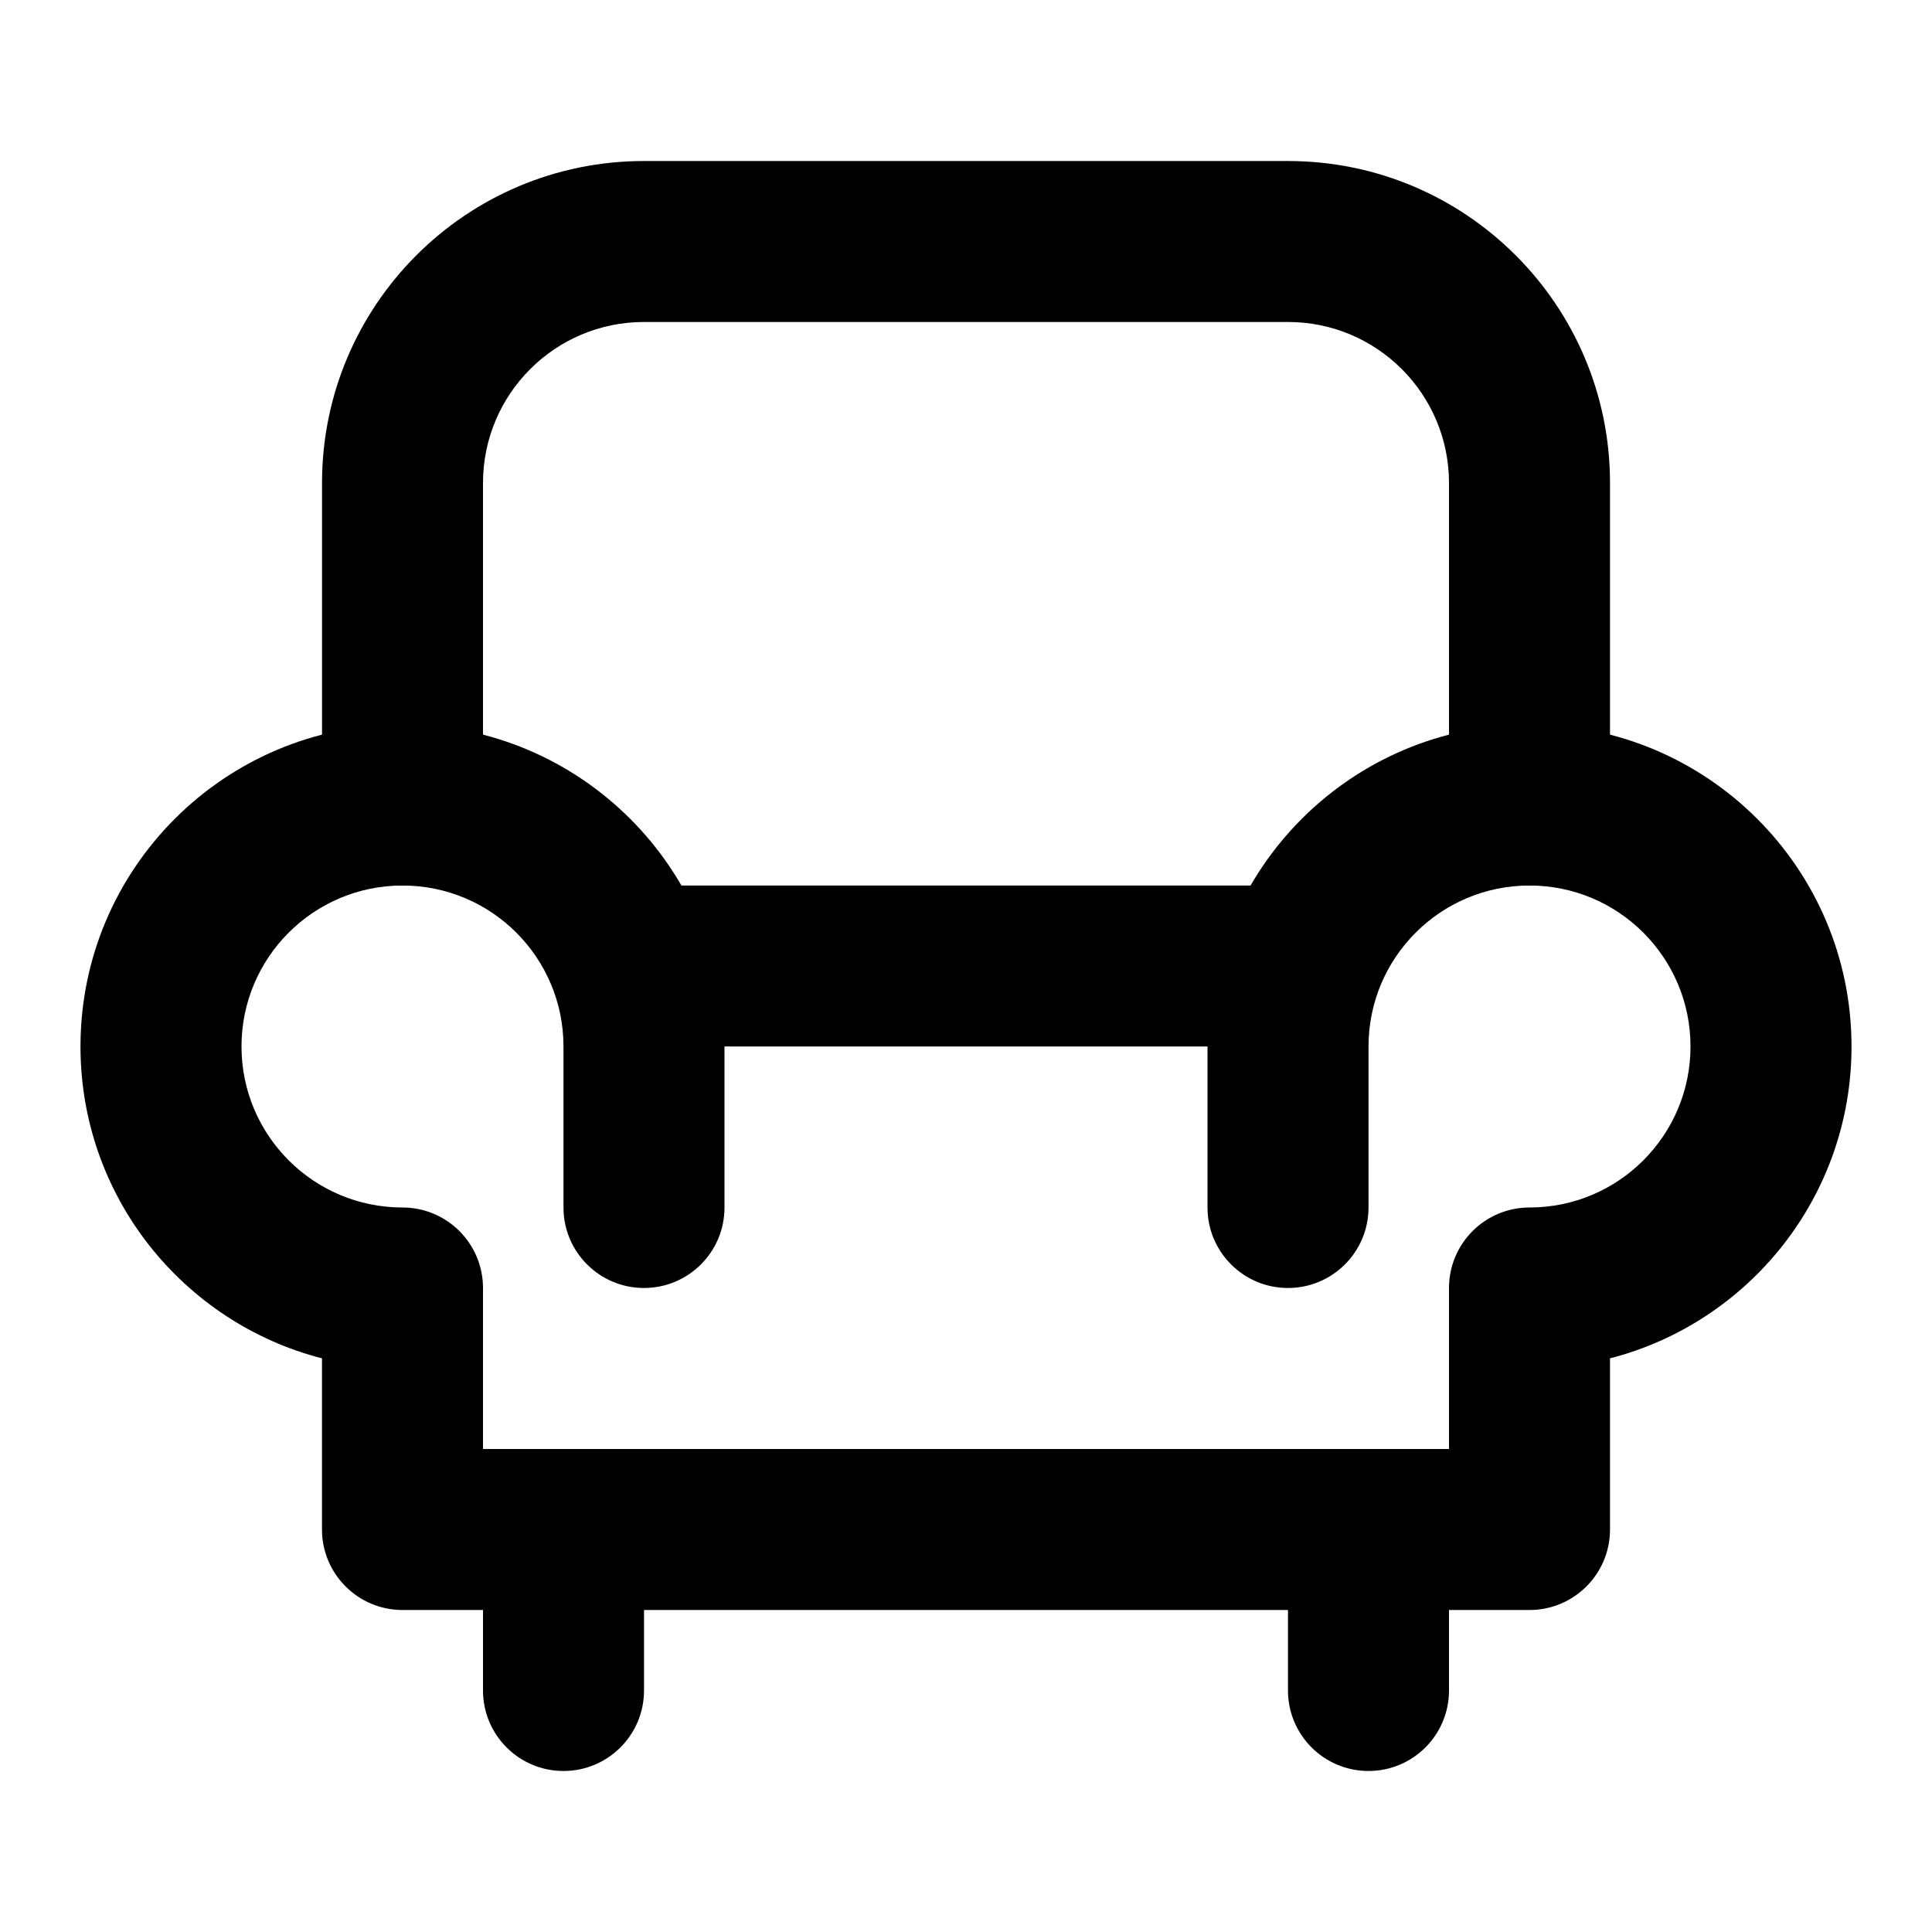
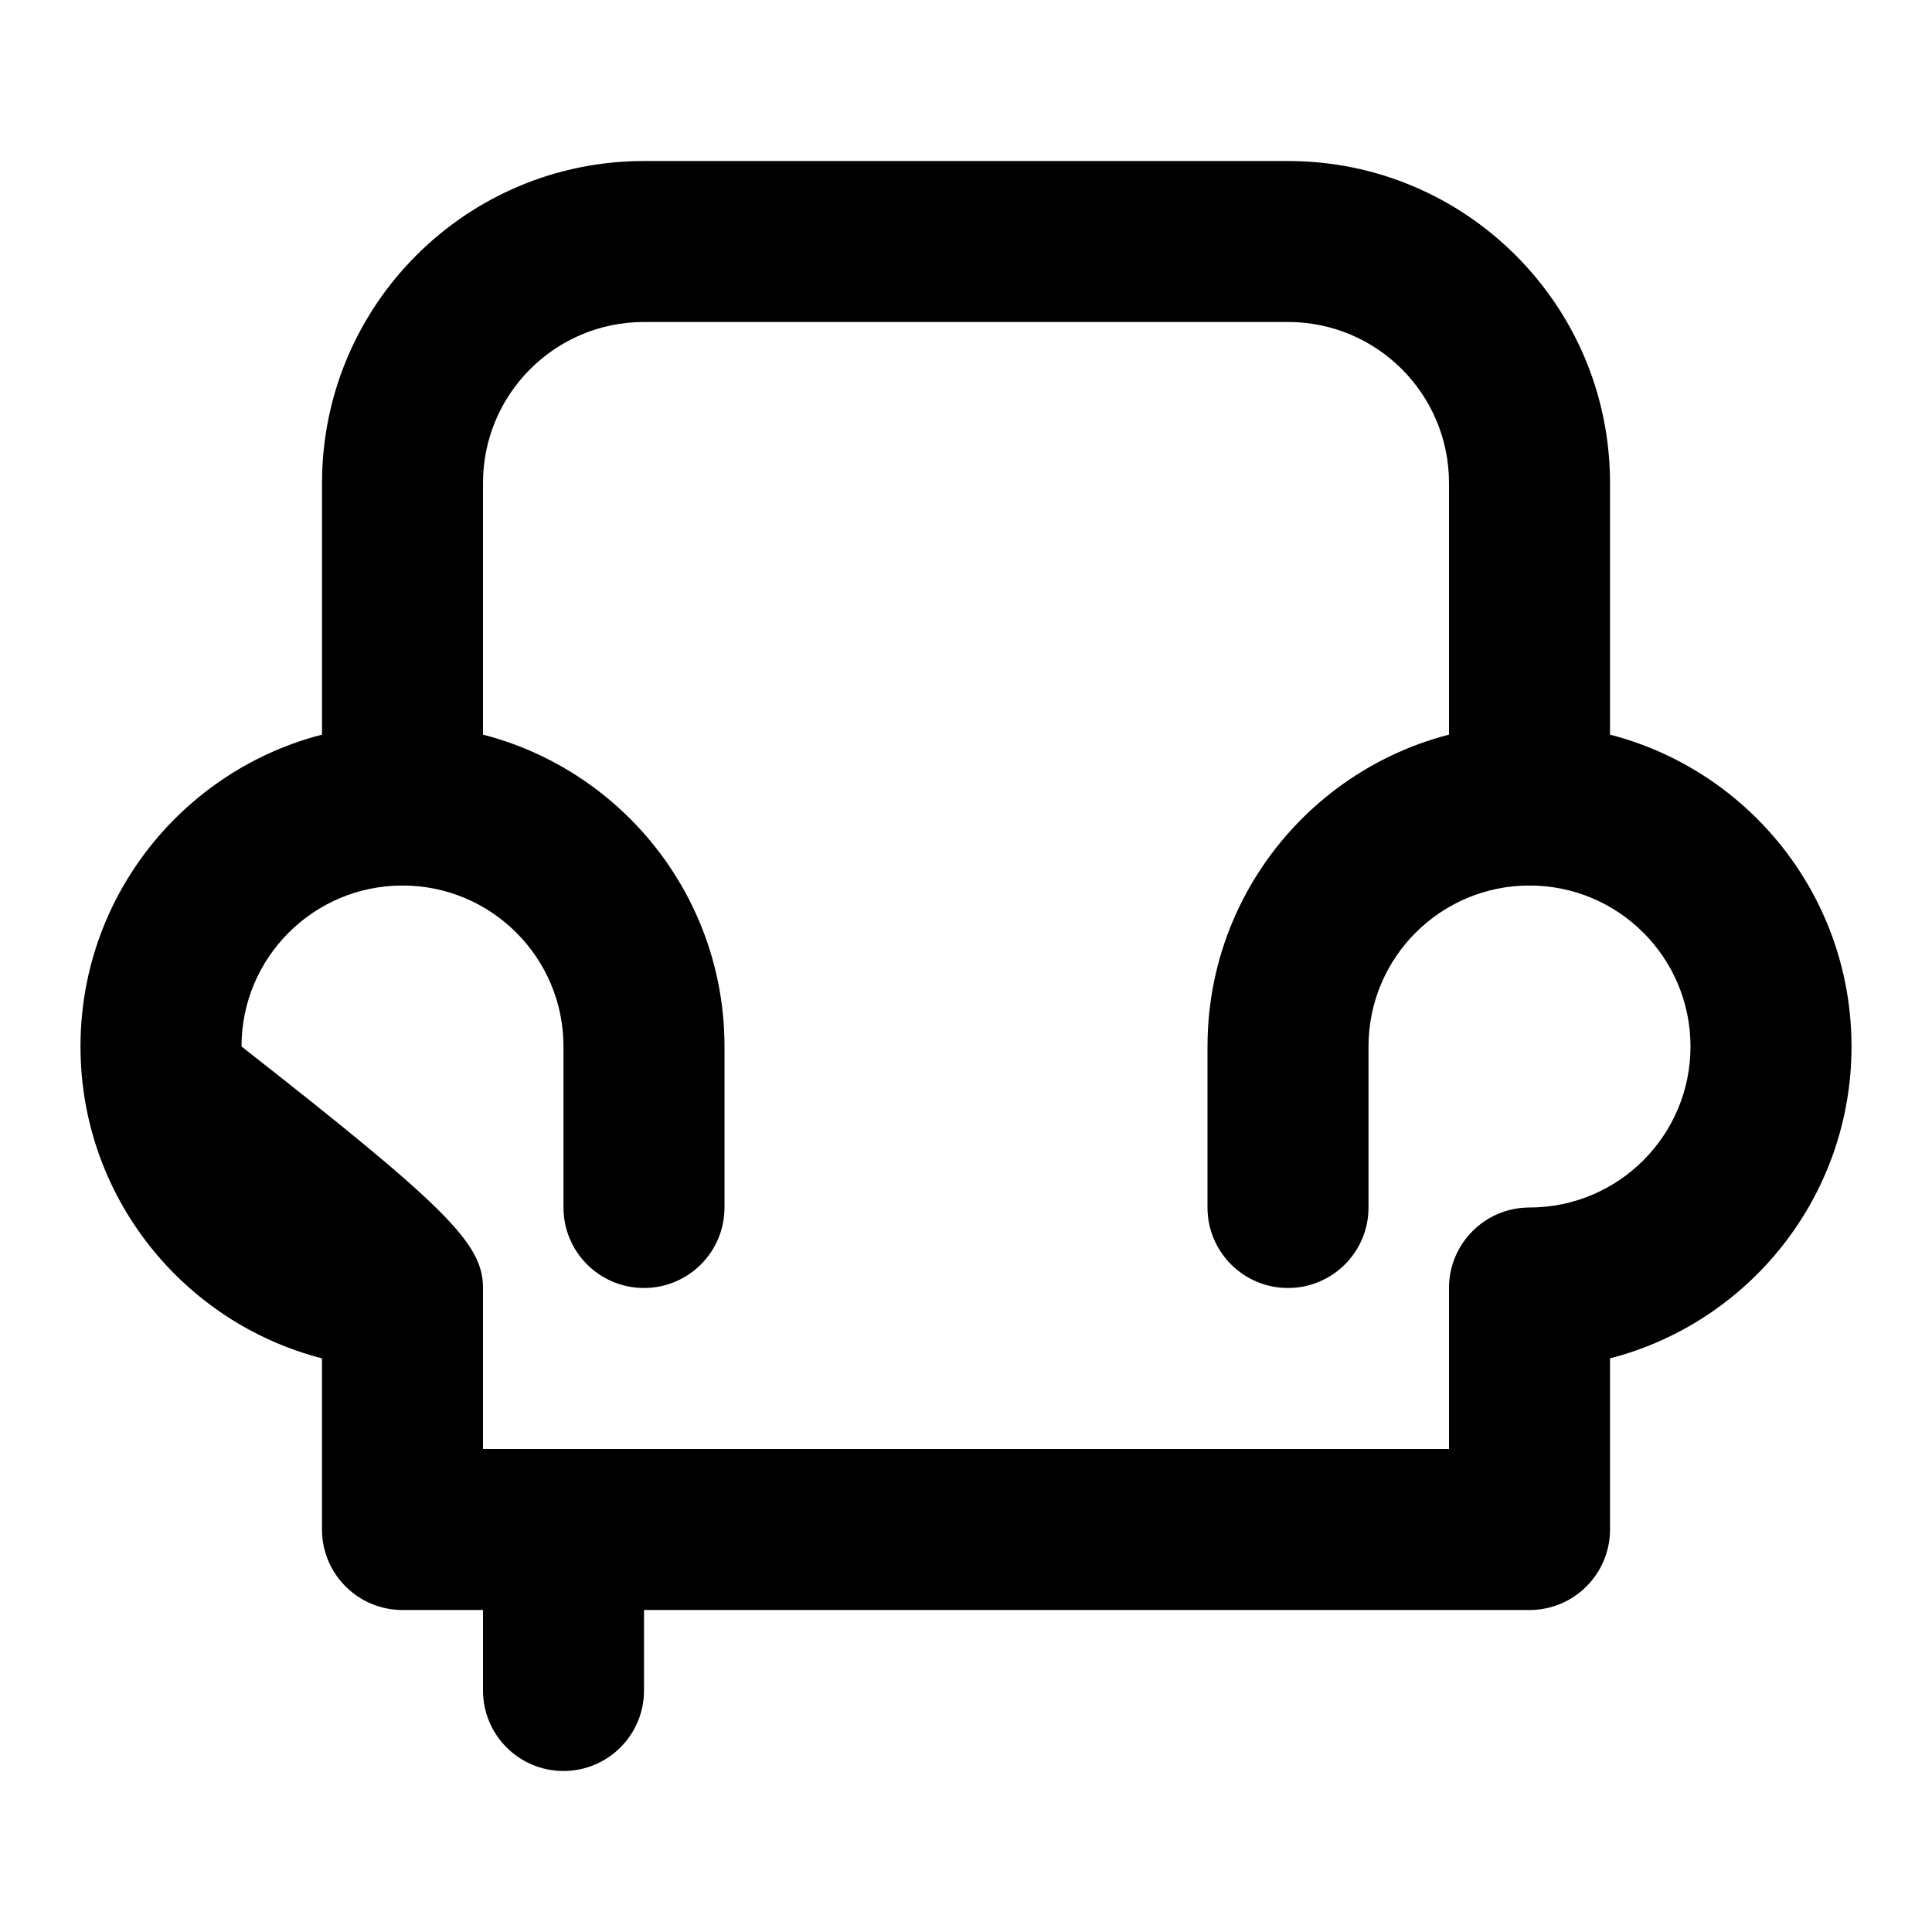
<svg xmlns="http://www.w3.org/2000/svg" width="50" height="50" viewBox="0 0 50 50" fill="none">
  <path fill-rule="evenodd" clip-rule="evenodd" d="M16.667 8.333C14.366 8.333 12.5 10.199 12.5 12.5V20.833C12.5 21.984 11.567 22.917 10.417 22.917C9.266 22.917 8.334 21.984 8.334 20.833V12.5C8.334 7.898 12.065 4.167 16.667 4.167H33.334C37.936 4.167 41.667 7.898 41.667 12.5V20.833C41.667 21.984 40.734 22.917 39.584 22.917C38.433 22.917 37.5 21.984 37.5 20.833V12.5C37.5 10.199 35.635 8.333 33.334 8.333H16.667Z" fill="black" />
-   <path fill-rule="evenodd" clip-rule="evenodd" d="M10.417 22.917C8.116 22.917 6.25 24.782 6.25 27.083C6.25 29.384 8.116 31.25 10.417 31.25C11.567 31.25 12.5 32.183 12.5 33.333V37.5H37.5V33.333C37.5 32.183 38.433 31.25 39.583 31.25C41.885 31.25 43.75 29.384 43.75 27.083C43.75 24.782 41.885 22.917 39.583 22.917C37.282 22.917 35.417 24.782 35.417 27.083V31.25C35.417 32.401 34.484 33.333 33.333 33.333C32.183 33.333 31.25 32.401 31.25 31.25V27.083C31.25 22.481 34.981 18.75 39.583 18.75C44.186 18.75 47.917 22.481 47.917 27.083C47.917 30.966 45.261 34.229 41.667 35.154V39.583C41.667 40.734 40.734 41.667 39.583 41.667H10.417C9.266 41.667 8.333 40.734 8.333 39.583V35.154C4.739 34.229 2.083 30.966 2.083 27.083C2.083 22.481 5.814 18.75 10.417 18.75C15.019 18.75 18.75 22.481 18.75 27.083V31.25C18.75 32.401 17.817 33.333 16.667 33.333C15.516 33.333 14.583 32.401 14.583 31.25V27.083C14.583 24.782 12.718 22.917 10.417 22.917Z" fill="black" />
-   <path fill-rule="evenodd" clip-rule="evenodd" d="M14.584 25C14.584 23.849 15.516 22.917 16.667 22.917H33.334C34.484 22.917 35.417 23.849 35.417 25C35.417 26.151 34.484 27.083 33.334 27.083H16.667C15.516 27.083 14.584 26.151 14.584 25Z" fill="black" />
+   <path fill-rule="evenodd" clip-rule="evenodd" d="M10.417 22.917C8.116 22.917 6.25 24.782 6.25 27.083C11.567 31.25 12.5 32.183 12.5 33.333V37.5H37.5V33.333C37.5 32.183 38.433 31.25 39.583 31.25C41.885 31.25 43.75 29.384 43.75 27.083C43.75 24.782 41.885 22.917 39.583 22.917C37.282 22.917 35.417 24.782 35.417 27.083V31.25C35.417 32.401 34.484 33.333 33.333 33.333C32.183 33.333 31.25 32.401 31.25 31.25V27.083C31.25 22.481 34.981 18.75 39.583 18.75C44.186 18.75 47.917 22.481 47.917 27.083C47.917 30.966 45.261 34.229 41.667 35.154V39.583C41.667 40.734 40.734 41.667 39.583 41.667H10.417C9.266 41.667 8.333 40.734 8.333 39.583V35.154C4.739 34.229 2.083 30.966 2.083 27.083C2.083 22.481 5.814 18.75 10.417 18.75C15.019 18.75 18.75 22.481 18.75 27.083V31.25C18.75 32.401 17.817 33.333 16.667 33.333C15.516 33.333 14.583 32.401 14.583 31.25V27.083C14.583 24.782 12.718 22.917 10.417 22.917Z" fill="black" />
  <path fill-rule="evenodd" clip-rule="evenodd" d="M14.583 37.5C15.734 37.5 16.667 38.433 16.667 39.583V43.75C16.667 44.901 15.734 45.833 14.583 45.833C13.433 45.833 12.5 44.901 12.5 43.75V39.583C12.5 38.433 13.433 37.5 14.583 37.5Z" fill="black" />
-   <path fill-rule="evenodd" clip-rule="evenodd" d="M35.417 37.5C36.567 37.5 37.5 38.433 37.5 39.583V43.75C37.5 44.901 36.567 45.833 35.417 45.833C34.266 45.833 33.333 44.901 33.333 43.75V39.583C33.333 38.433 34.266 37.5 35.417 37.5Z" fill="black" />
</svg>